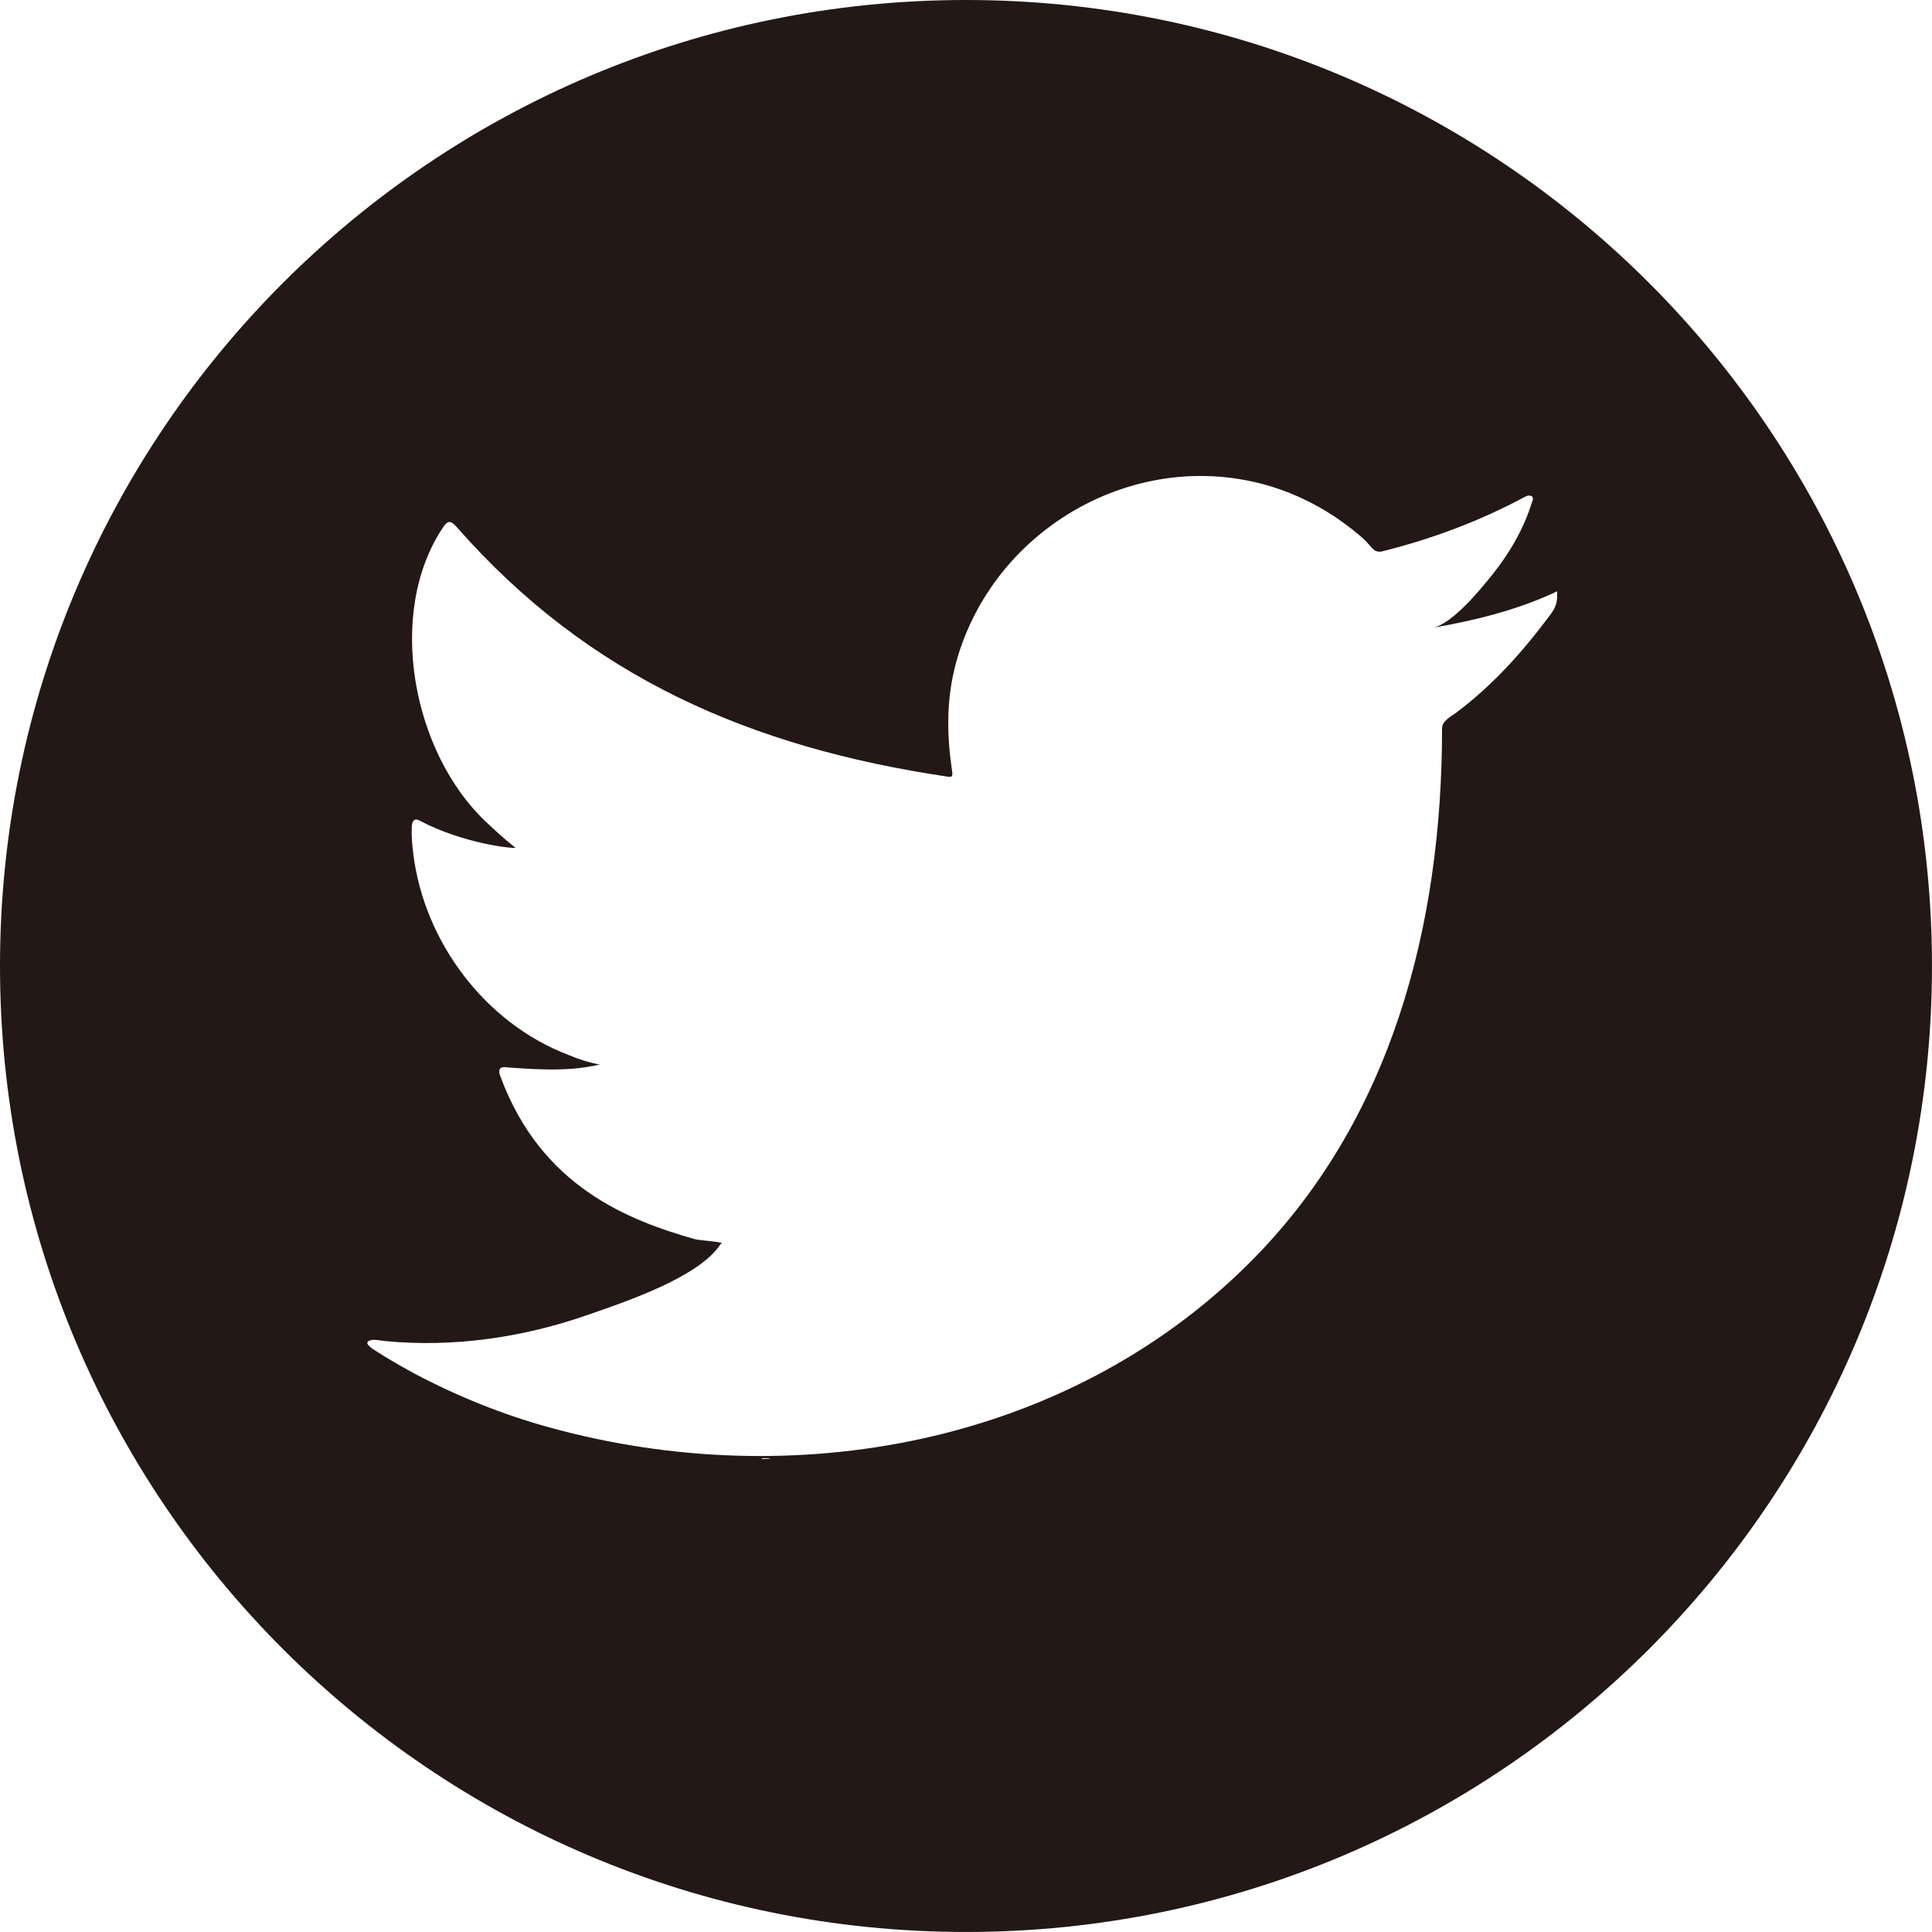
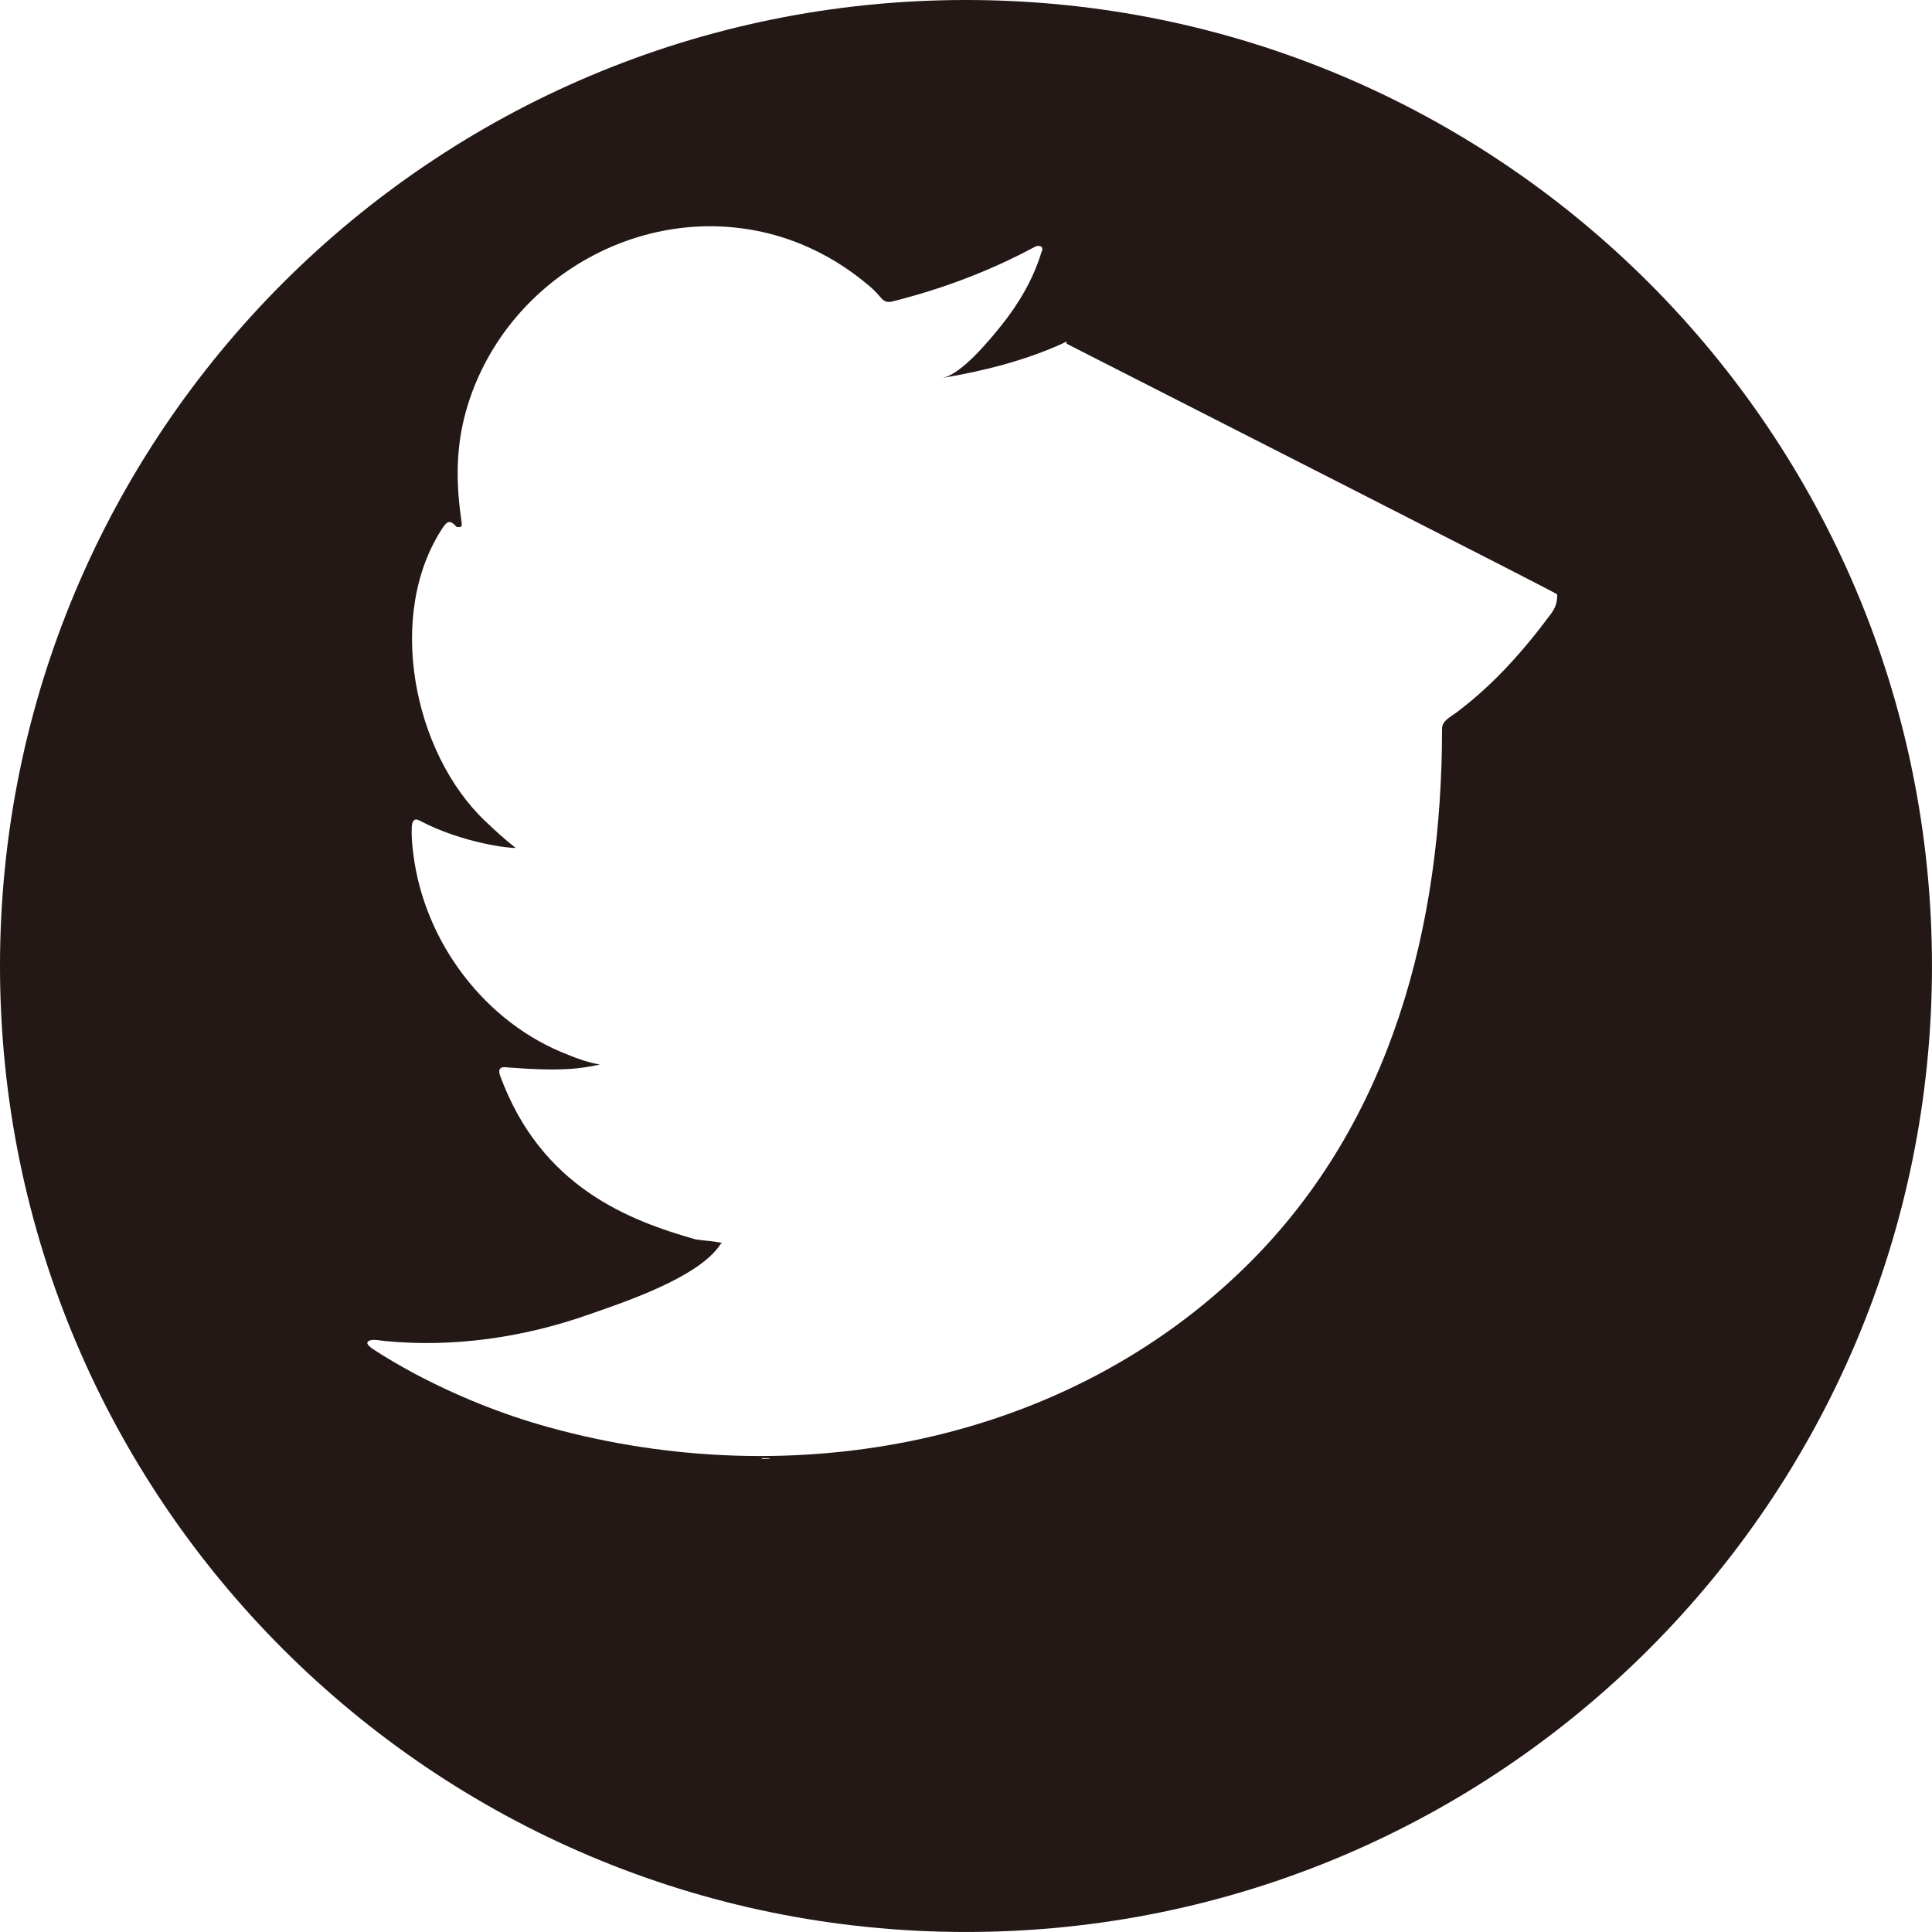
<svg xmlns="http://www.w3.org/2000/svg" version="1.1" x="0px" y="0px" width="80.215px" height="80.215px" viewBox="0 0 80.215 80.215" style="enable-background:new 0 0 80.215 80.215;" xml:space="preserve">
  <style type="text/css">
	.st0{fill:#231815;}
</style>
  <defs>
</defs>
-   <path class="st0" d="M40.107,0C17.957,0,0,17.957,0,40.107c0,22.151,17.957,40.107,40.107,40.107  c22.151,0,40.107-17.957,40.107-40.107C80.215,17.957,62.258,0,40.107,0z M29.922,60.532C29.857,60.537,29.107,60.532,29.922,60.532  L29.922,60.532z M31.585,60.575c0.069,0,0.049-0.016,0.026-0.017C31.736,60.508,32.382,60.575,31.585,60.575z M64.652,24.682  c0,0.128,0.016,0.438-0.244,0.787c-1.155,1.554-2.385,2.946-3.933,4.11c-0.224,0.169-0.602,0.345-0.602,0.665  c0,8.164-2.086,16.317-8.036,22.229c-7.578,7.529-18.945,9.577-29.037,6.79c-1.954-0.54-3.823-1.296-5.616-2.246  c-0.594-0.324-1.177-0.659-1.75-1.037c-0.145-0.117-0.253-0.225-0.129-0.302c0.122-0.061,0.217-0.066,0.669,0  c2.822,0.278,5.73-0.142,8.401-1.075c1.468-0.513,4.622-1.545,5.531-2.932c0.021-0.032,0.043-0.032,0.065-0.065  c-0.368-0.086-0.735-0.086-1.102-0.15c-2.742-0.784-6.403-2.159-8.1-6.783c-0.107-0.27,0-0.41,0.281-0.356  c2.257,0.177,3.068,0.053,3.855-0.119c-0.442-0.075-0.896-0.227-1.306-0.399c-3.454-1.315-5.977-4.684-6.437-8.326  c-0.053-0.421-0.086-0.779-0.064-1.167c0.021-0.27,0.14-0.356,0.378-0.206c1.776,0.919,3.769,1.135,3.93,1.102  c-0.442-0.345-0.853-0.723-1.252-1.102c-2.995-2.837-4.158-8.61-1.761-12.204c0.195-0.292,0.324-0.292,0.562-0.021  c5.478,6.243,12.227,9.156,20.369,10.368c0.216,0.032,0.237,0,0.204-0.238c-0.212-1.434-0.24-2.838,0.107-4.257  c0.359-1.47,1.061-2.857,2.013-4.032c0.92-1.135,2.076-2.076,3.371-2.753c1.292-0.675,2.722-1.086,4.178-1.18  c1.496-0.097,3.014,0.143,4.404,0.709c1.058,0.431,1.997,1.015,2.872,1.759c0.184,0.151,0.346,0.335,0.518,0.53  c0.108,0.108,0.236,0.152,0.409,0.108c2.081-0.52,4.037-1.255,5.927-2.268c0.086-0.043,0.156-0.065,0.265-0.022  c0.086,0.065,0.053,0.174,0.01,0.26c-0.338,1.105-0.939,2.128-1.662,3.026c-0.474,0.589-1.659,2.044-2.463,2.179  c1.694-0.284,3.421-0.715,4.99-1.426c0.201-0.091,0.185-0.13,0.185,0C64.652,24.639,64.652,24.66,64.652,24.682z" />
+   <path class="st0" d="M40.107,0C17.957,0,0,17.957,0,40.107c0,22.151,17.957,40.107,40.107,40.107  c22.151,0,40.107-17.957,40.107-40.107C80.215,17.957,62.258,0,40.107,0z M29.922,60.532C29.857,60.537,29.107,60.532,29.922,60.532  L29.922,60.532z M31.585,60.575c0.069,0,0.049-0.016,0.026-0.017C31.736,60.508,32.382,60.575,31.585,60.575z M64.652,24.682  c0,0.128,0.016,0.438-0.244,0.787c-1.155,1.554-2.385,2.946-3.933,4.11c-0.224,0.169-0.602,0.345-0.602,0.665  c0,8.164-2.086,16.317-8.036,22.229c-7.578,7.529-18.945,9.577-29.037,6.79c-1.954-0.54-3.823-1.296-5.616-2.246  c-0.594-0.324-1.177-0.659-1.75-1.037c-0.145-0.117-0.253-0.225-0.129-0.302c0.122-0.061,0.217-0.066,0.669,0  c2.822,0.278,5.73-0.142,8.401-1.075c1.468-0.513,4.622-1.545,5.531-2.932c0.021-0.032,0.043-0.032,0.065-0.065  c-0.368-0.086-0.735-0.086-1.102-0.15c-2.742-0.784-6.403-2.159-8.1-6.783c-0.107-0.27,0-0.41,0.281-0.356  c2.257,0.177,3.068,0.053,3.855-0.119c-0.442-0.075-0.896-0.227-1.306-0.399c-3.454-1.315-5.977-4.684-6.437-8.326  c-0.053-0.421-0.086-0.779-0.064-1.167c0.021-0.27,0.14-0.356,0.378-0.206c1.776,0.919,3.769,1.135,3.93,1.102  c-0.442-0.345-0.853-0.723-1.252-1.102c-2.995-2.837-4.158-8.61-1.761-12.204c0.195-0.292,0.324-0.292,0.562-0.021  c0.216,0.032,0.237,0,0.204-0.238c-0.212-1.434-0.24-2.838,0.107-4.257  c0.359-1.47,1.061-2.857,2.013-4.032c0.92-1.135,2.076-2.076,3.371-2.753c1.292-0.675,2.722-1.086,4.178-1.18  c1.496-0.097,3.014,0.143,4.404,0.709c1.058,0.431,1.997,1.015,2.872,1.759c0.184,0.151,0.346,0.335,0.518,0.53  c0.108,0.108,0.236,0.152,0.409,0.108c2.081-0.52,4.037-1.255,5.927-2.268c0.086-0.043,0.156-0.065,0.265-0.022  c0.086,0.065,0.053,0.174,0.01,0.26c-0.338,1.105-0.939,2.128-1.662,3.026c-0.474,0.589-1.659,2.044-2.463,2.179  c1.694-0.284,3.421-0.715,4.99-1.426c0.201-0.091,0.185-0.13,0.185,0C64.652,24.639,64.652,24.66,64.652,24.682z" />
</svg>